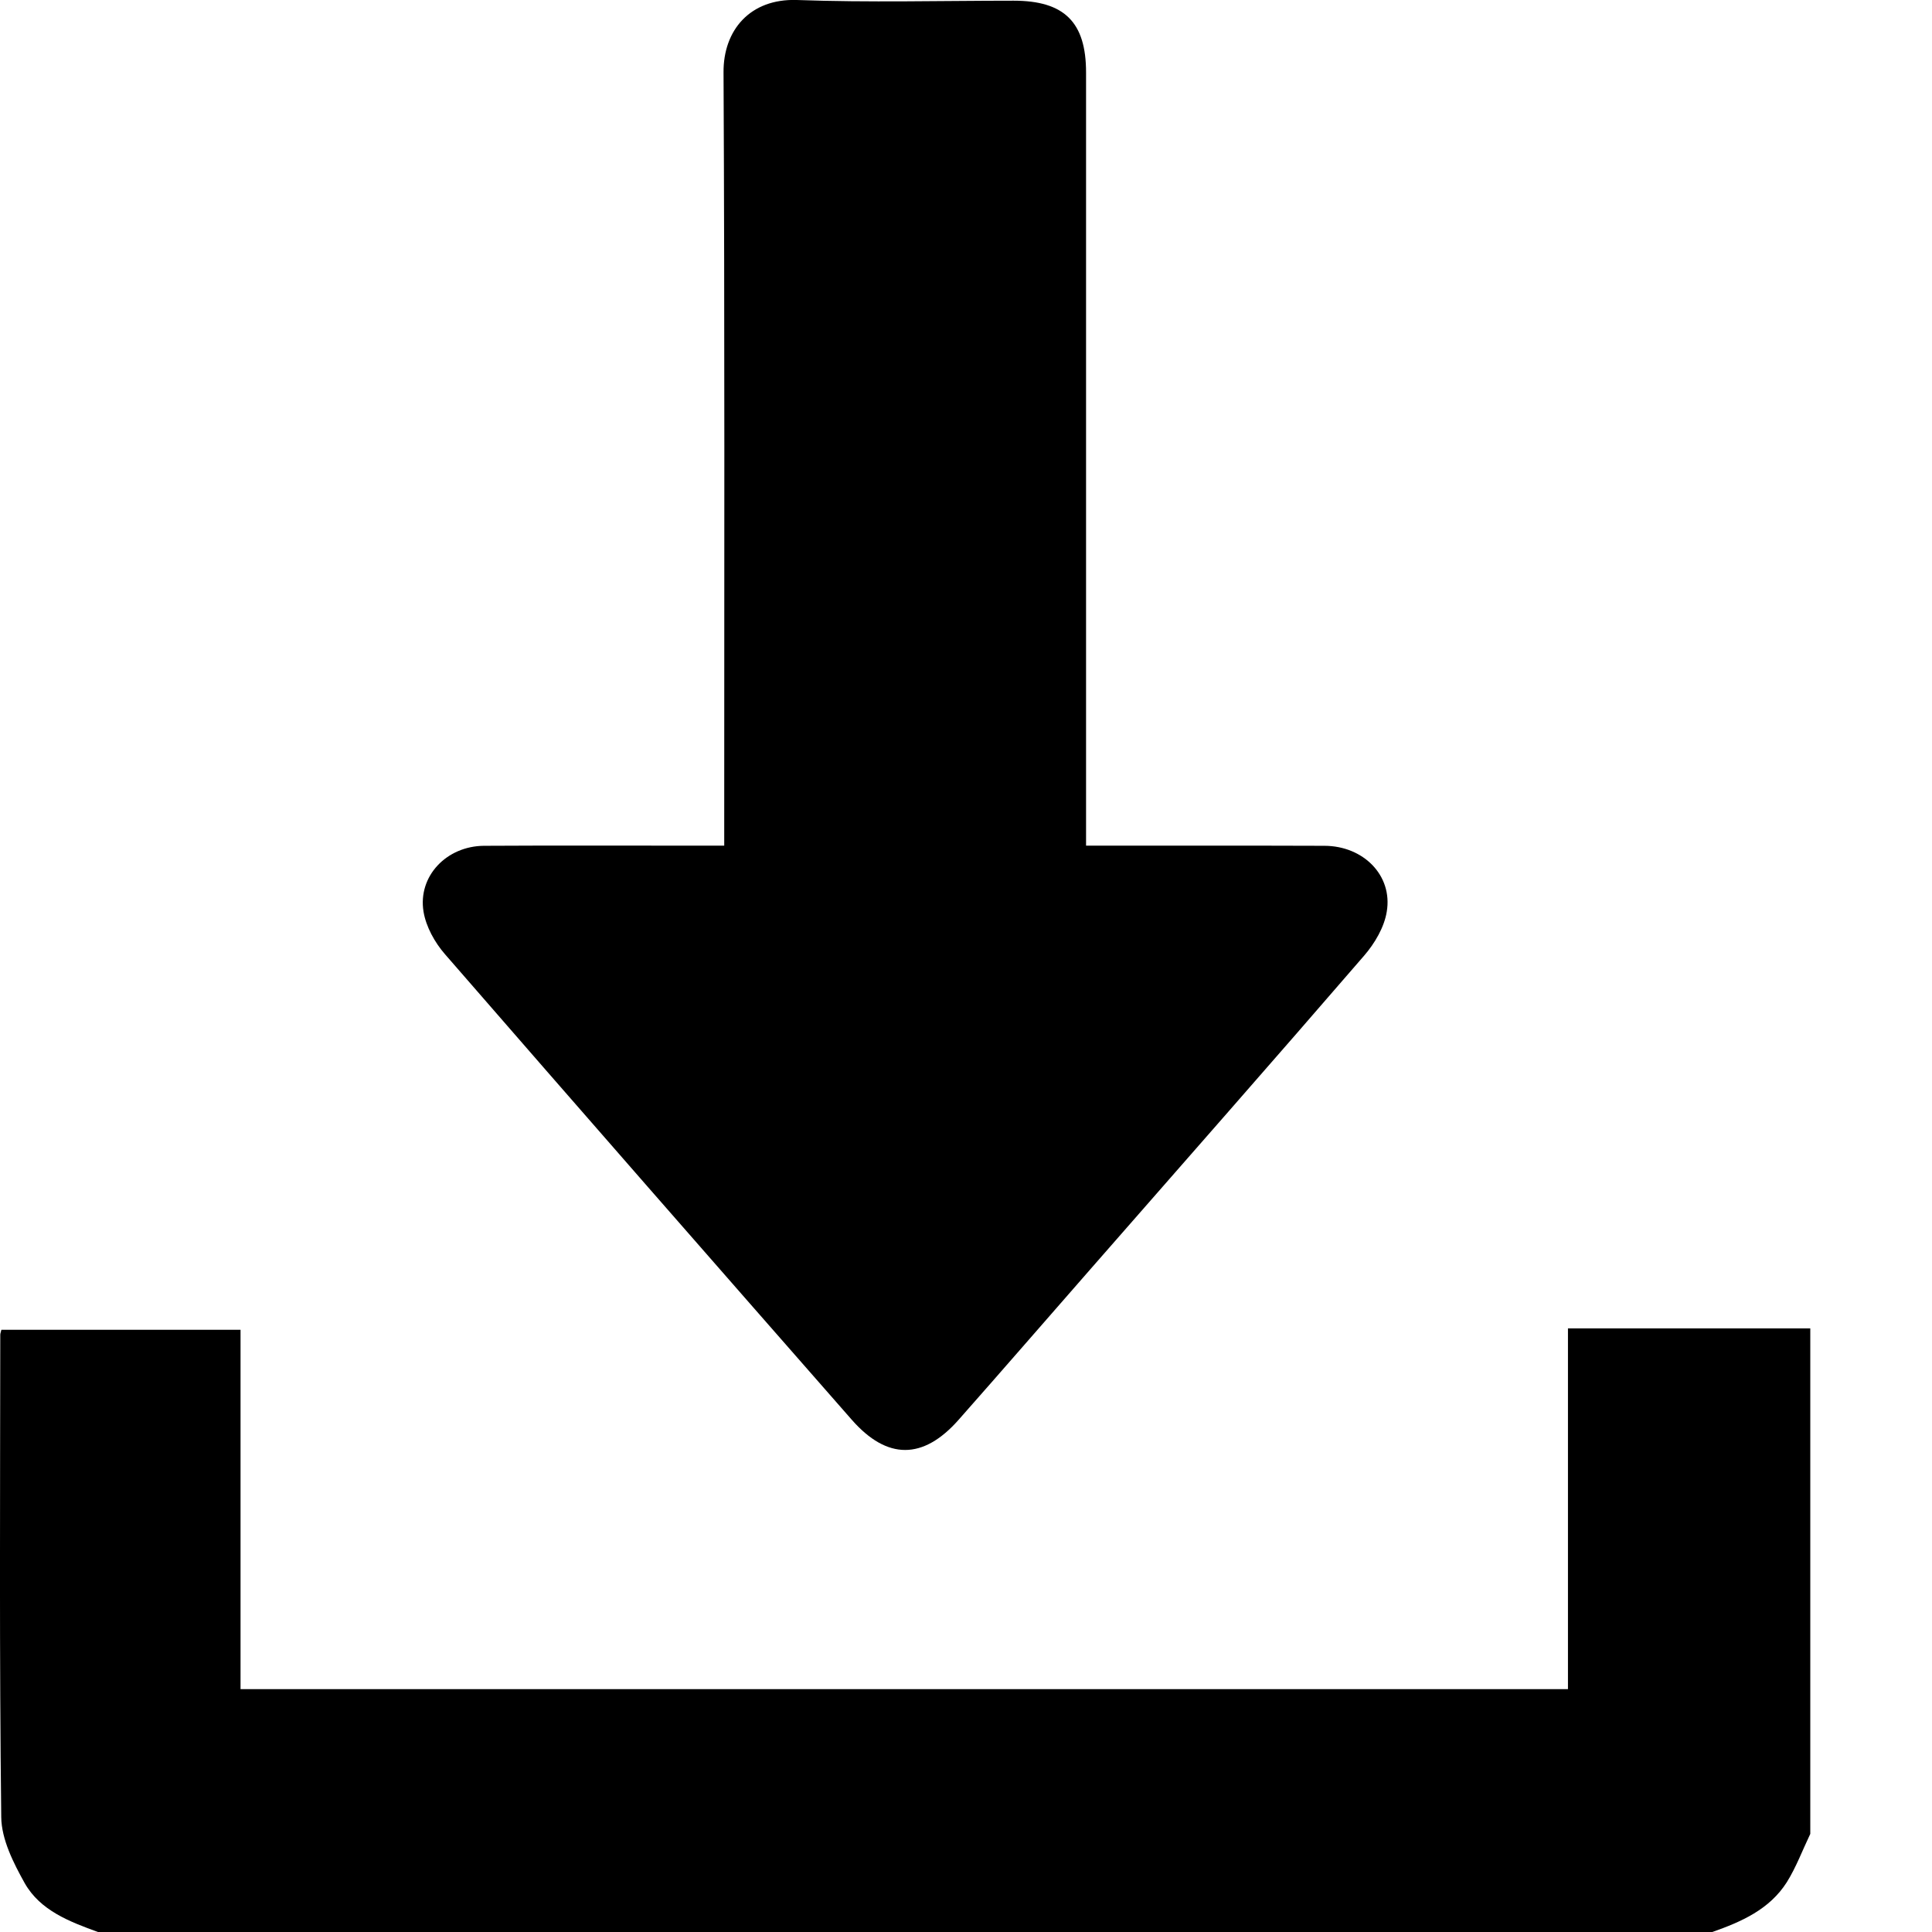
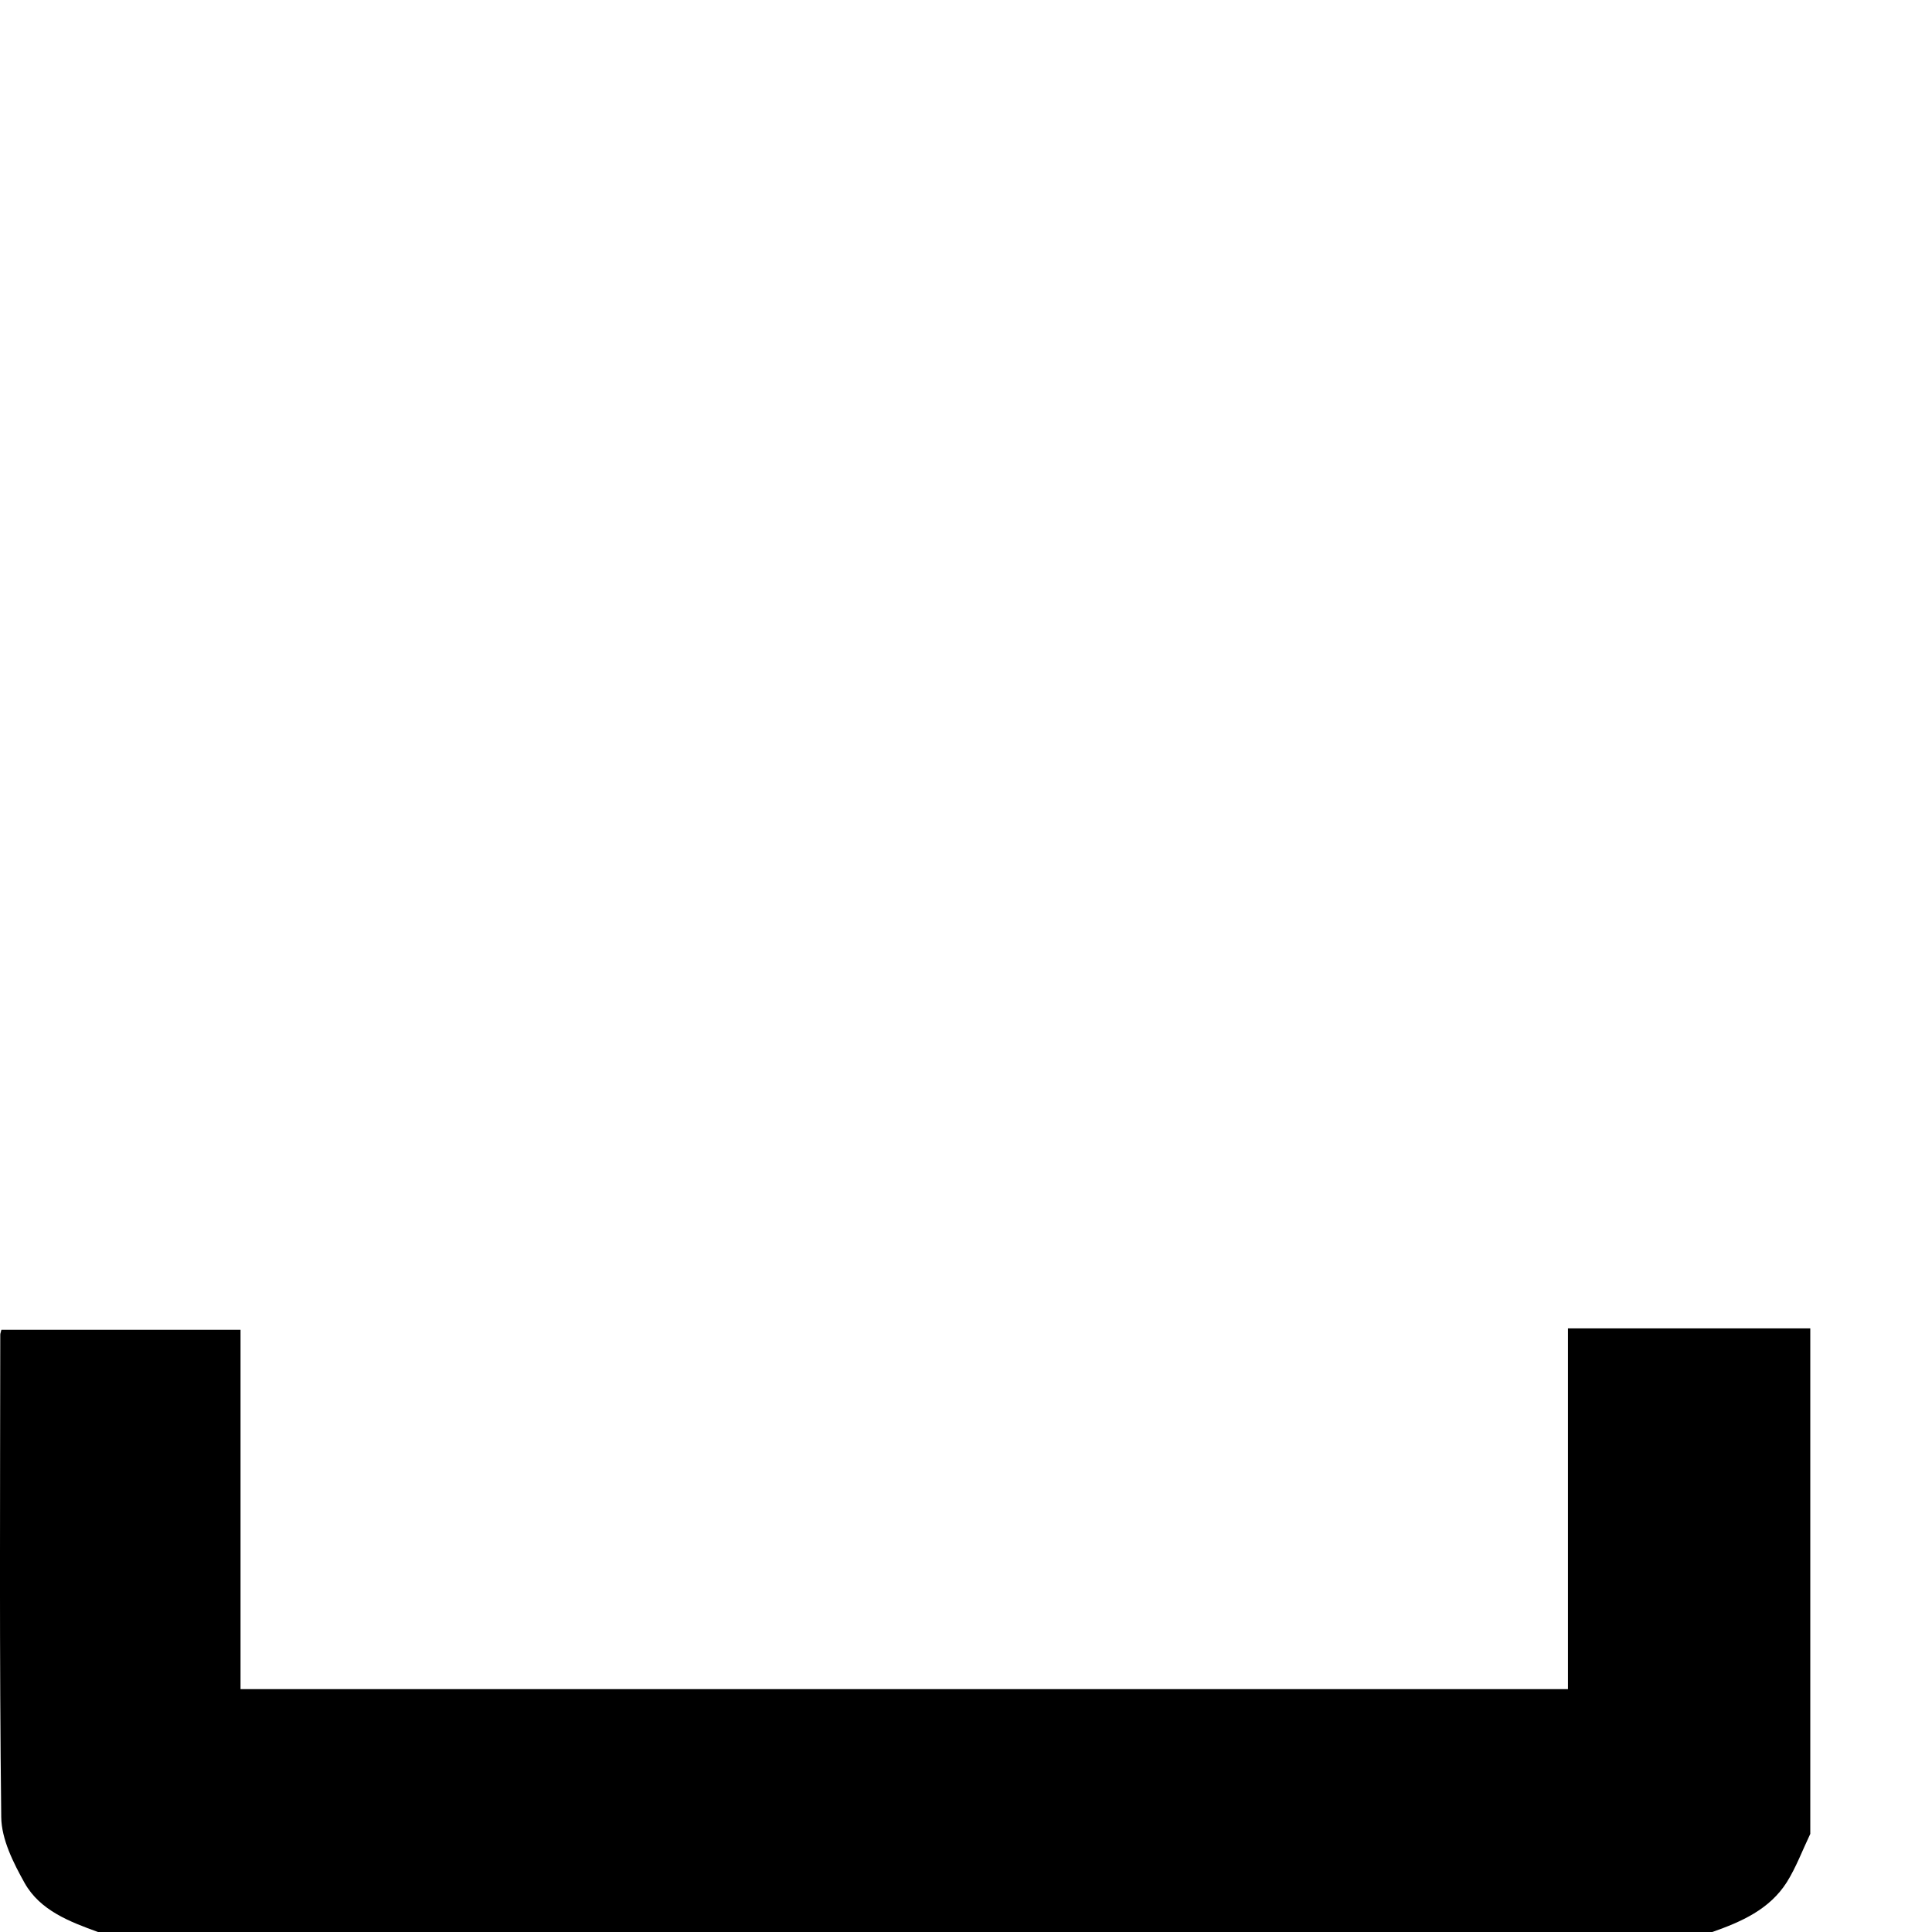
<svg xmlns="http://www.w3.org/2000/svg" width="14" height="14" viewBox="0 0 14 14" fill="none">
  <path d="M0.71 14C0.504 13.925 0.292 13.845 0.179 13.646C0.097 13.499 0.011 13.329 0.009 13.168C-0.005 12.003 0.001 10.837 0.002 9.671C0.002 9.663 0.006 9.654 0.01 9.636H1.743V12.24H11.362V9.626H13.118V13.289C13.062 13.406 13.016 13.53 12.948 13.639C12.823 13.836 12.619 13.926 12.408 14H0.71Z" fill="black" />
-   <path d="M7.87 6.128C8.46 6.128 9.029 6.127 9.598 6.129C9.88 6.13 10.093 6.344 10.049 6.606C10.031 6.719 9.962 6.836 9.885 6.925C9.227 7.687 8.562 8.442 7.899 9.2C7.581 9.563 7.265 9.928 6.945 10.29C6.689 10.579 6.429 10.58 6.173 10.289C5.188 9.166 4.204 8.042 3.224 6.914C3.15 6.829 3.087 6.715 3.069 6.606C3.027 6.349 3.236 6.131 3.507 6.129C4.031 6.126 4.555 6.128 5.079 6.128C5.128 6.128 5.178 6.128 5.248 6.128V5.964C5.248 4.151 5.252 2.337 5.243 0.524C5.241 0.218 5.436 -0.011 5.774 0C6.297 0.019 6.821 0.005 7.345 0.005C7.713 0.005 7.87 0.161 7.87 0.525C7.87 2.334 7.87 4.142 7.87 5.951V6.128L7.87 6.128Z" fill="black" />
</svg>